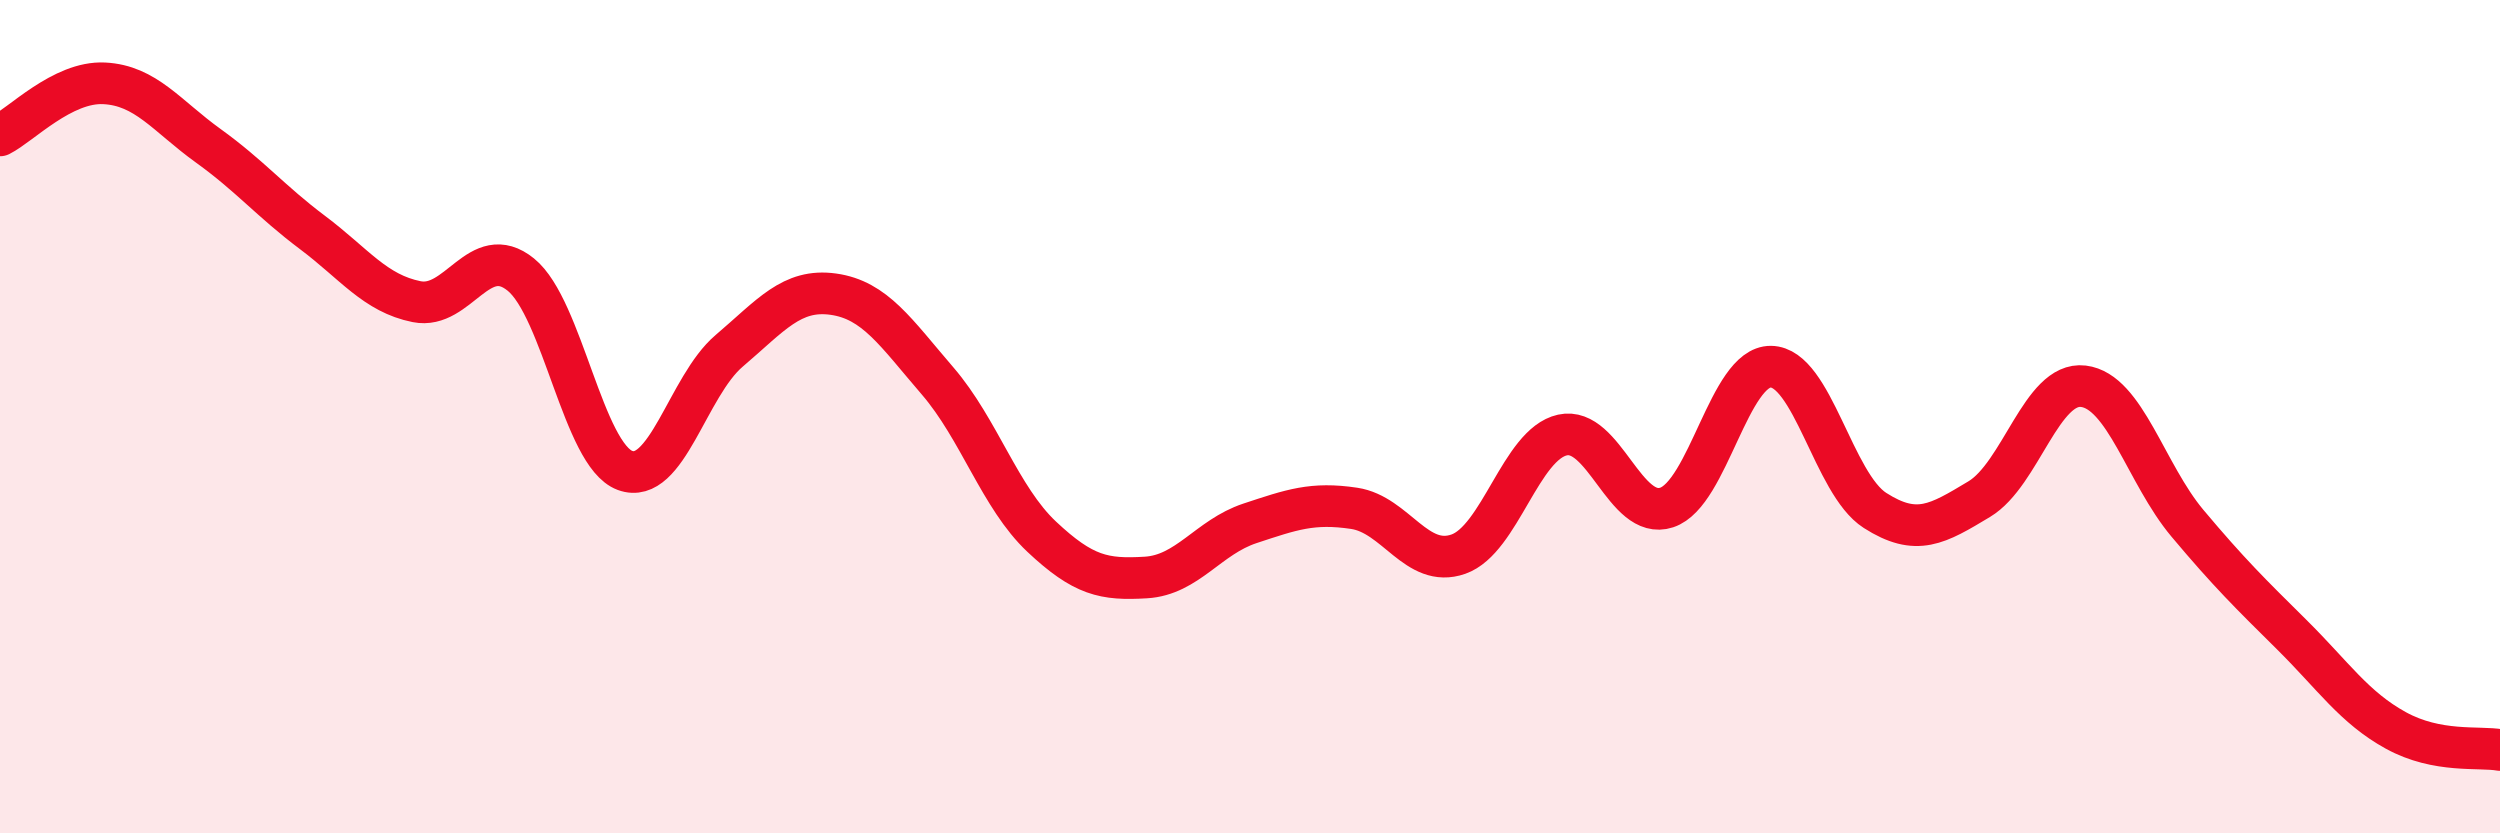
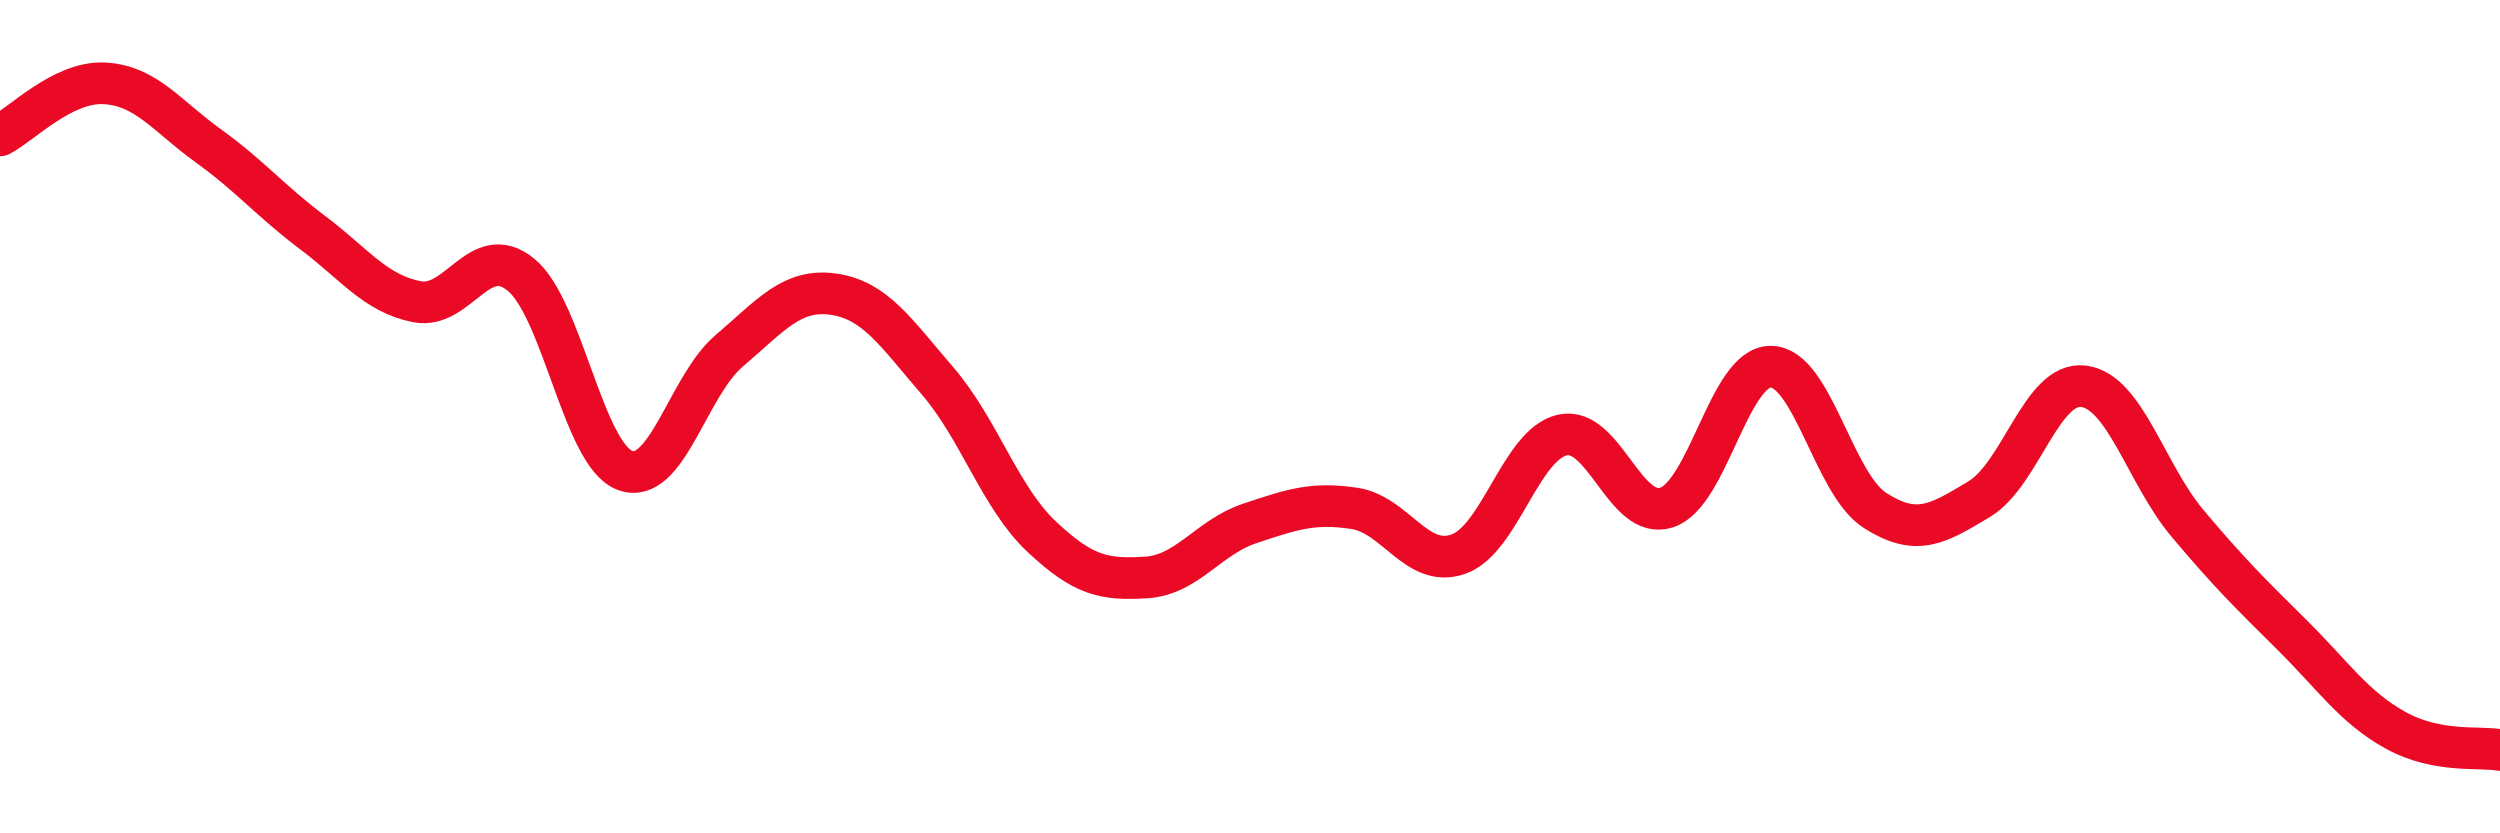
<svg xmlns="http://www.w3.org/2000/svg" width="60" height="20" viewBox="0 0 60 20">
-   <path d="M 0,3.25 C 0.5,3 1.5,1.95 2.5,2 C 3.5,2.05 4,2.78 5,3.5 C 6,4.22 6.5,4.83 7.5,5.58 C 8.5,6.33 9,7.04 10,7.24 C 11,7.44 11.5,5.78 12.5,6.59 C 13.5,7.4 14,10.92 15,11.29 C 16,11.66 16.5,9.27 17.5,8.42 C 18.5,7.57 19,6.92 20,7.06 C 21,7.2 21.5,7.98 22.5,9.14 C 23.5,10.3 24,11.94 25,12.88 C 26,13.82 26.5,13.92 27.5,13.86 C 28.5,13.8 29,12.89 30,12.56 C 31,12.23 31.5,12.05 32.5,12.2 C 33.5,12.35 34,13.65 35,13.3 C 36,12.95 36.5,10.66 37.5,10.44 C 38.5,10.22 39,12.51 40,12.18 C 41,11.85 41.5,8.79 42.5,8.8 C 43.5,8.81 44,11.61 45,12.25 C 46,12.89 46.5,12.58 47.5,11.98 C 48.5,11.38 49,9.15 50,9.27 C 51,9.39 51.5,11.37 52.5,12.56 C 53.5,13.75 54,14.24 55,15.23 C 56,16.22 56.5,16.98 57.5,17.53 C 58.5,18.08 59.5,17.91 60,18L60 20L0 20Z" fill="#EB0A25" opacity="0.1" stroke-linecap="round" stroke-linejoin="round" />
  <path d="M 0,3.25 C 0.5,3 1.5,1.95 2.5,2 C 3.5,2.05 4,2.78 5,3.5 C 6,4.22 6.5,4.83 7.5,5.58 C 8.5,6.33 9,7.04 10,7.24 C 11,7.44 11.5,5.78 12.5,6.59 C 13.5,7.4 14,10.92 15,11.29 C 16,11.66 16.5,9.27 17.5,8.42 C 18.5,7.57 19,6.92 20,7.06 C 21,7.2 21.5,7.98 22.5,9.14 C 23.5,10.3 24,11.94 25,12.88 C 26,13.82 26.5,13.92 27.5,13.86 C 28.5,13.8 29,12.89 30,12.56 C 31,12.23 31.5,12.05 32.5,12.2 C 33.5,12.35 34,13.65 35,13.3 C 36,12.95 36.5,10.66 37.5,10.44 C 38.5,10.22 39,12.51 40,12.18 C 41,11.85 41.5,8.79 42.5,8.8 C 43.5,8.81 44,11.61 45,12.25 C 46,12.89 46.5,12.58 47.5,11.98 C 48.5,11.38 49,9.15 50,9.27 C 51,9.39 51.5,11.37 52.5,12.56 C 53.5,13.75 54,14.24 55,15.23 C 56,16.22 56.5,16.98 57.5,17.53 C 58.5,18.08 59.5,17.91 60,18" stroke="#EB0A25" stroke-width="1" fill="none" stroke-linecap="round" stroke-linejoin="round" />
</svg>